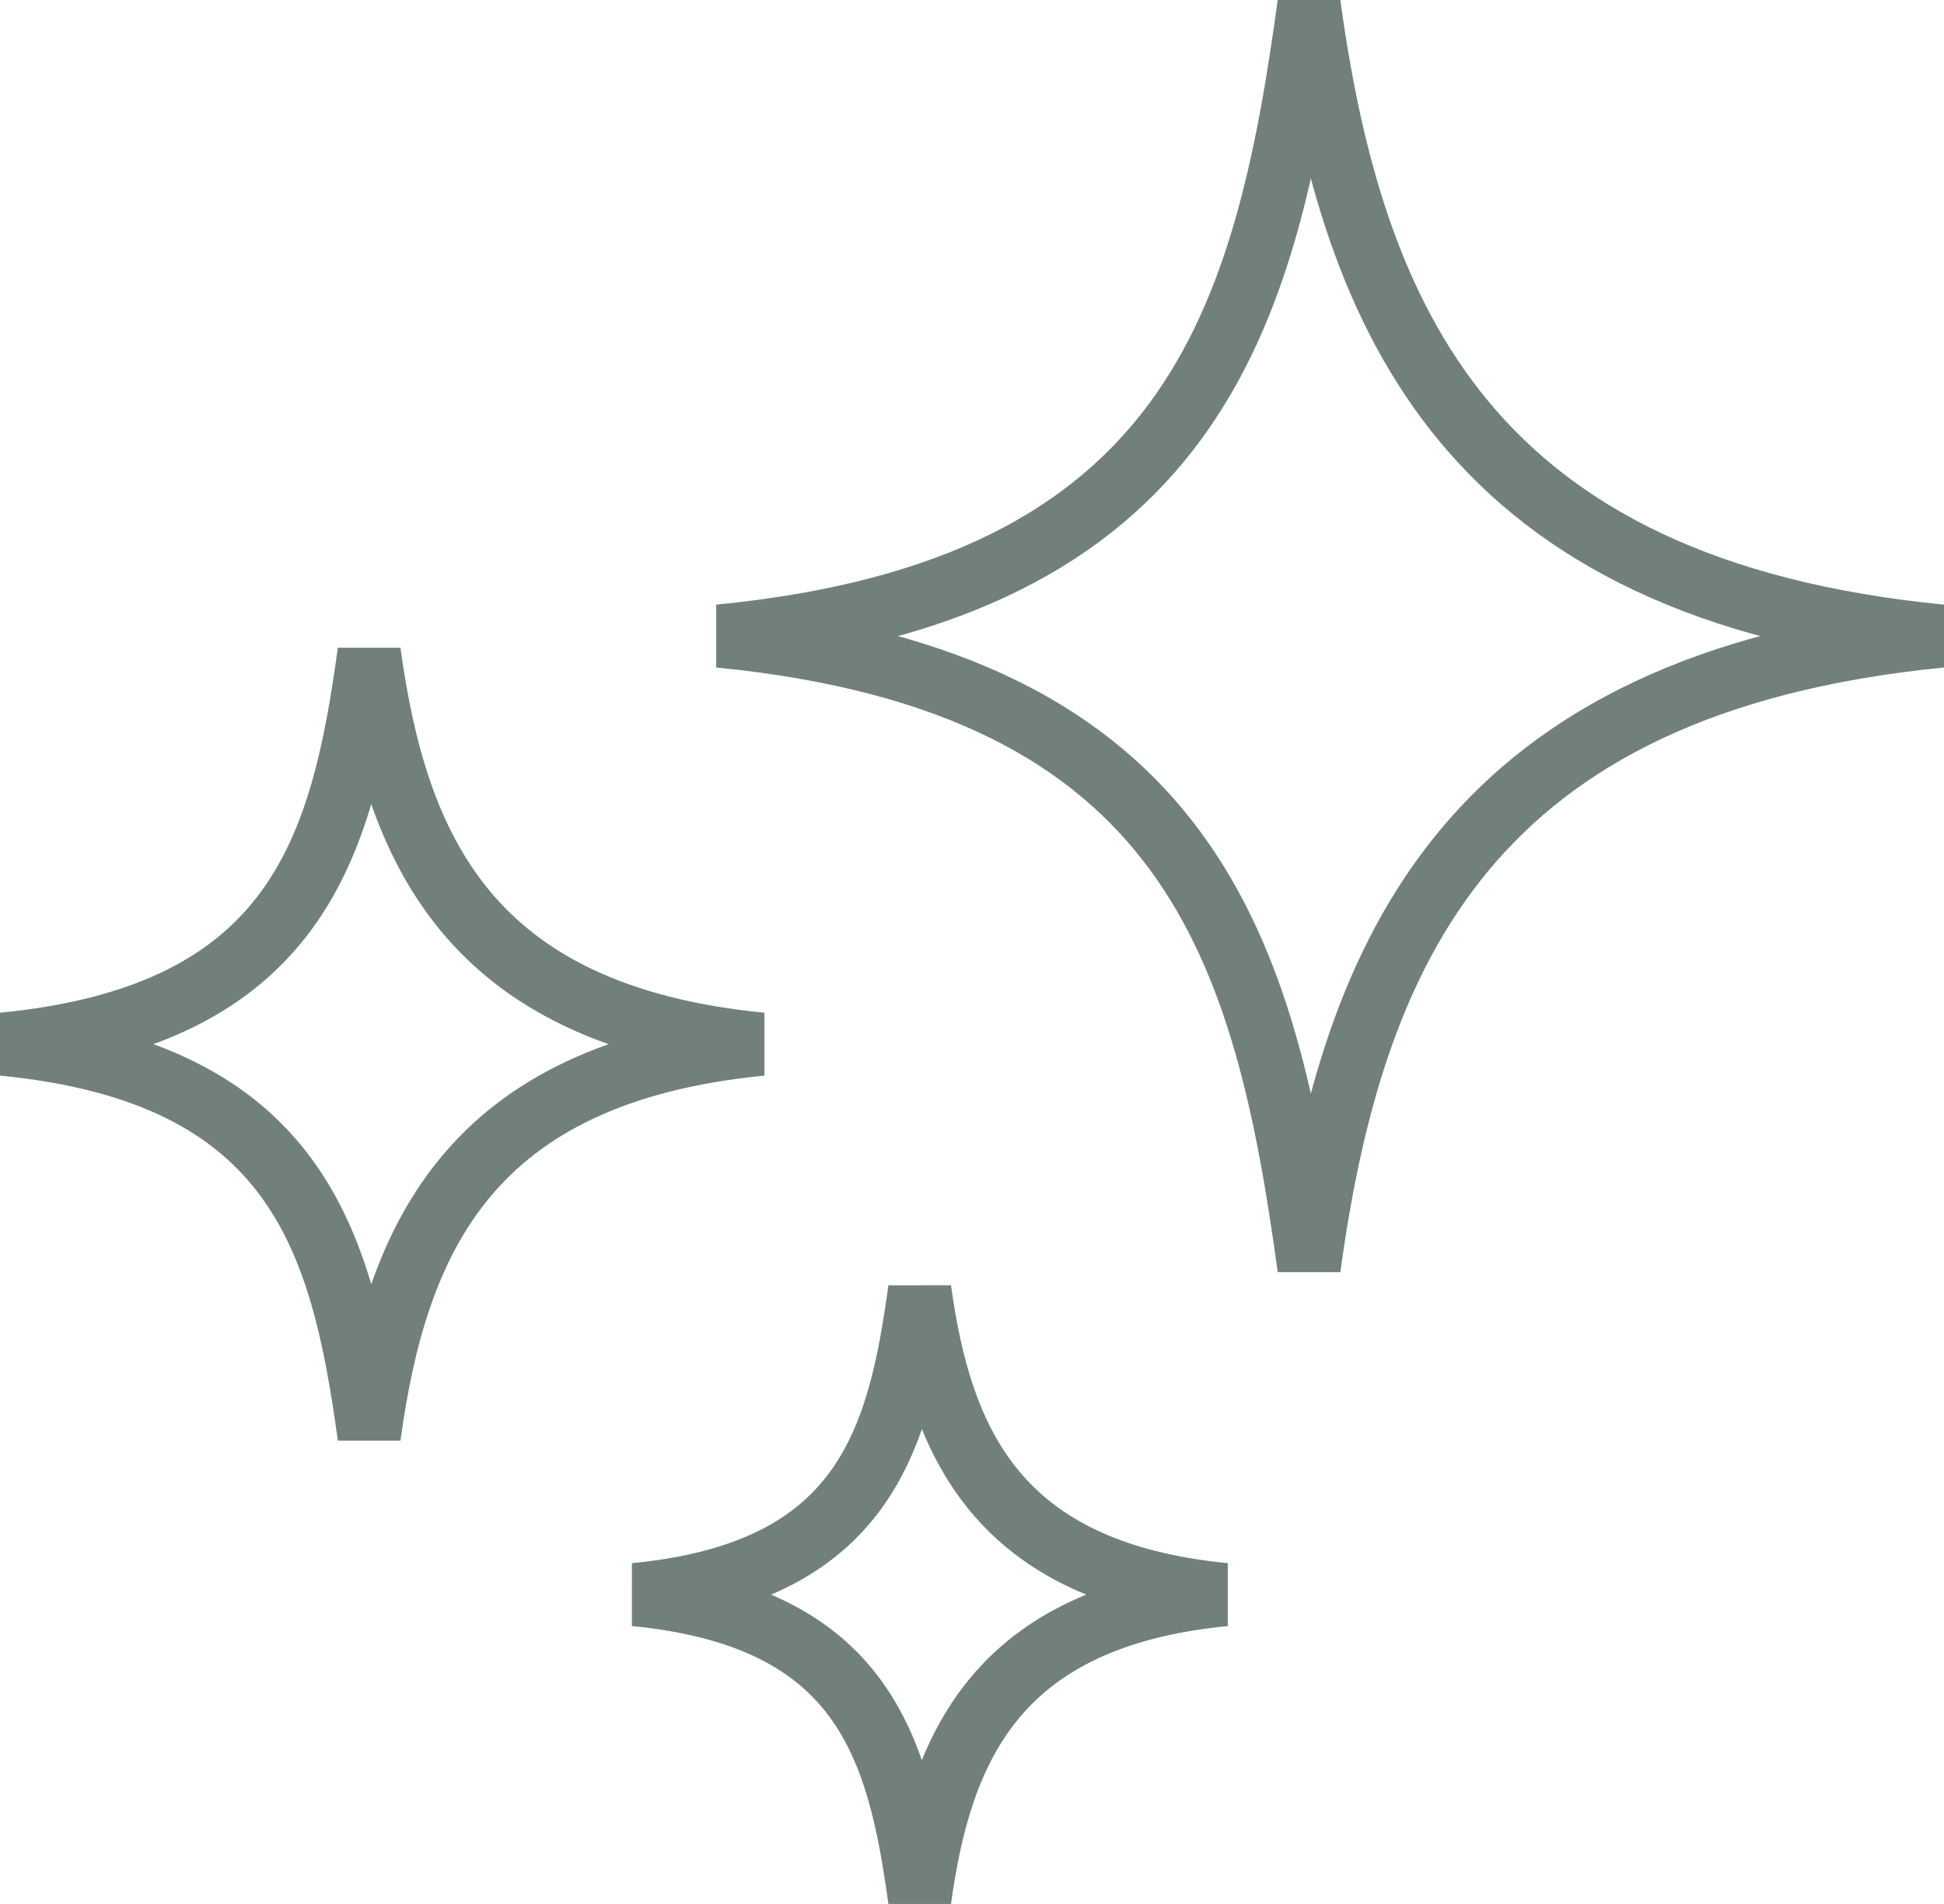
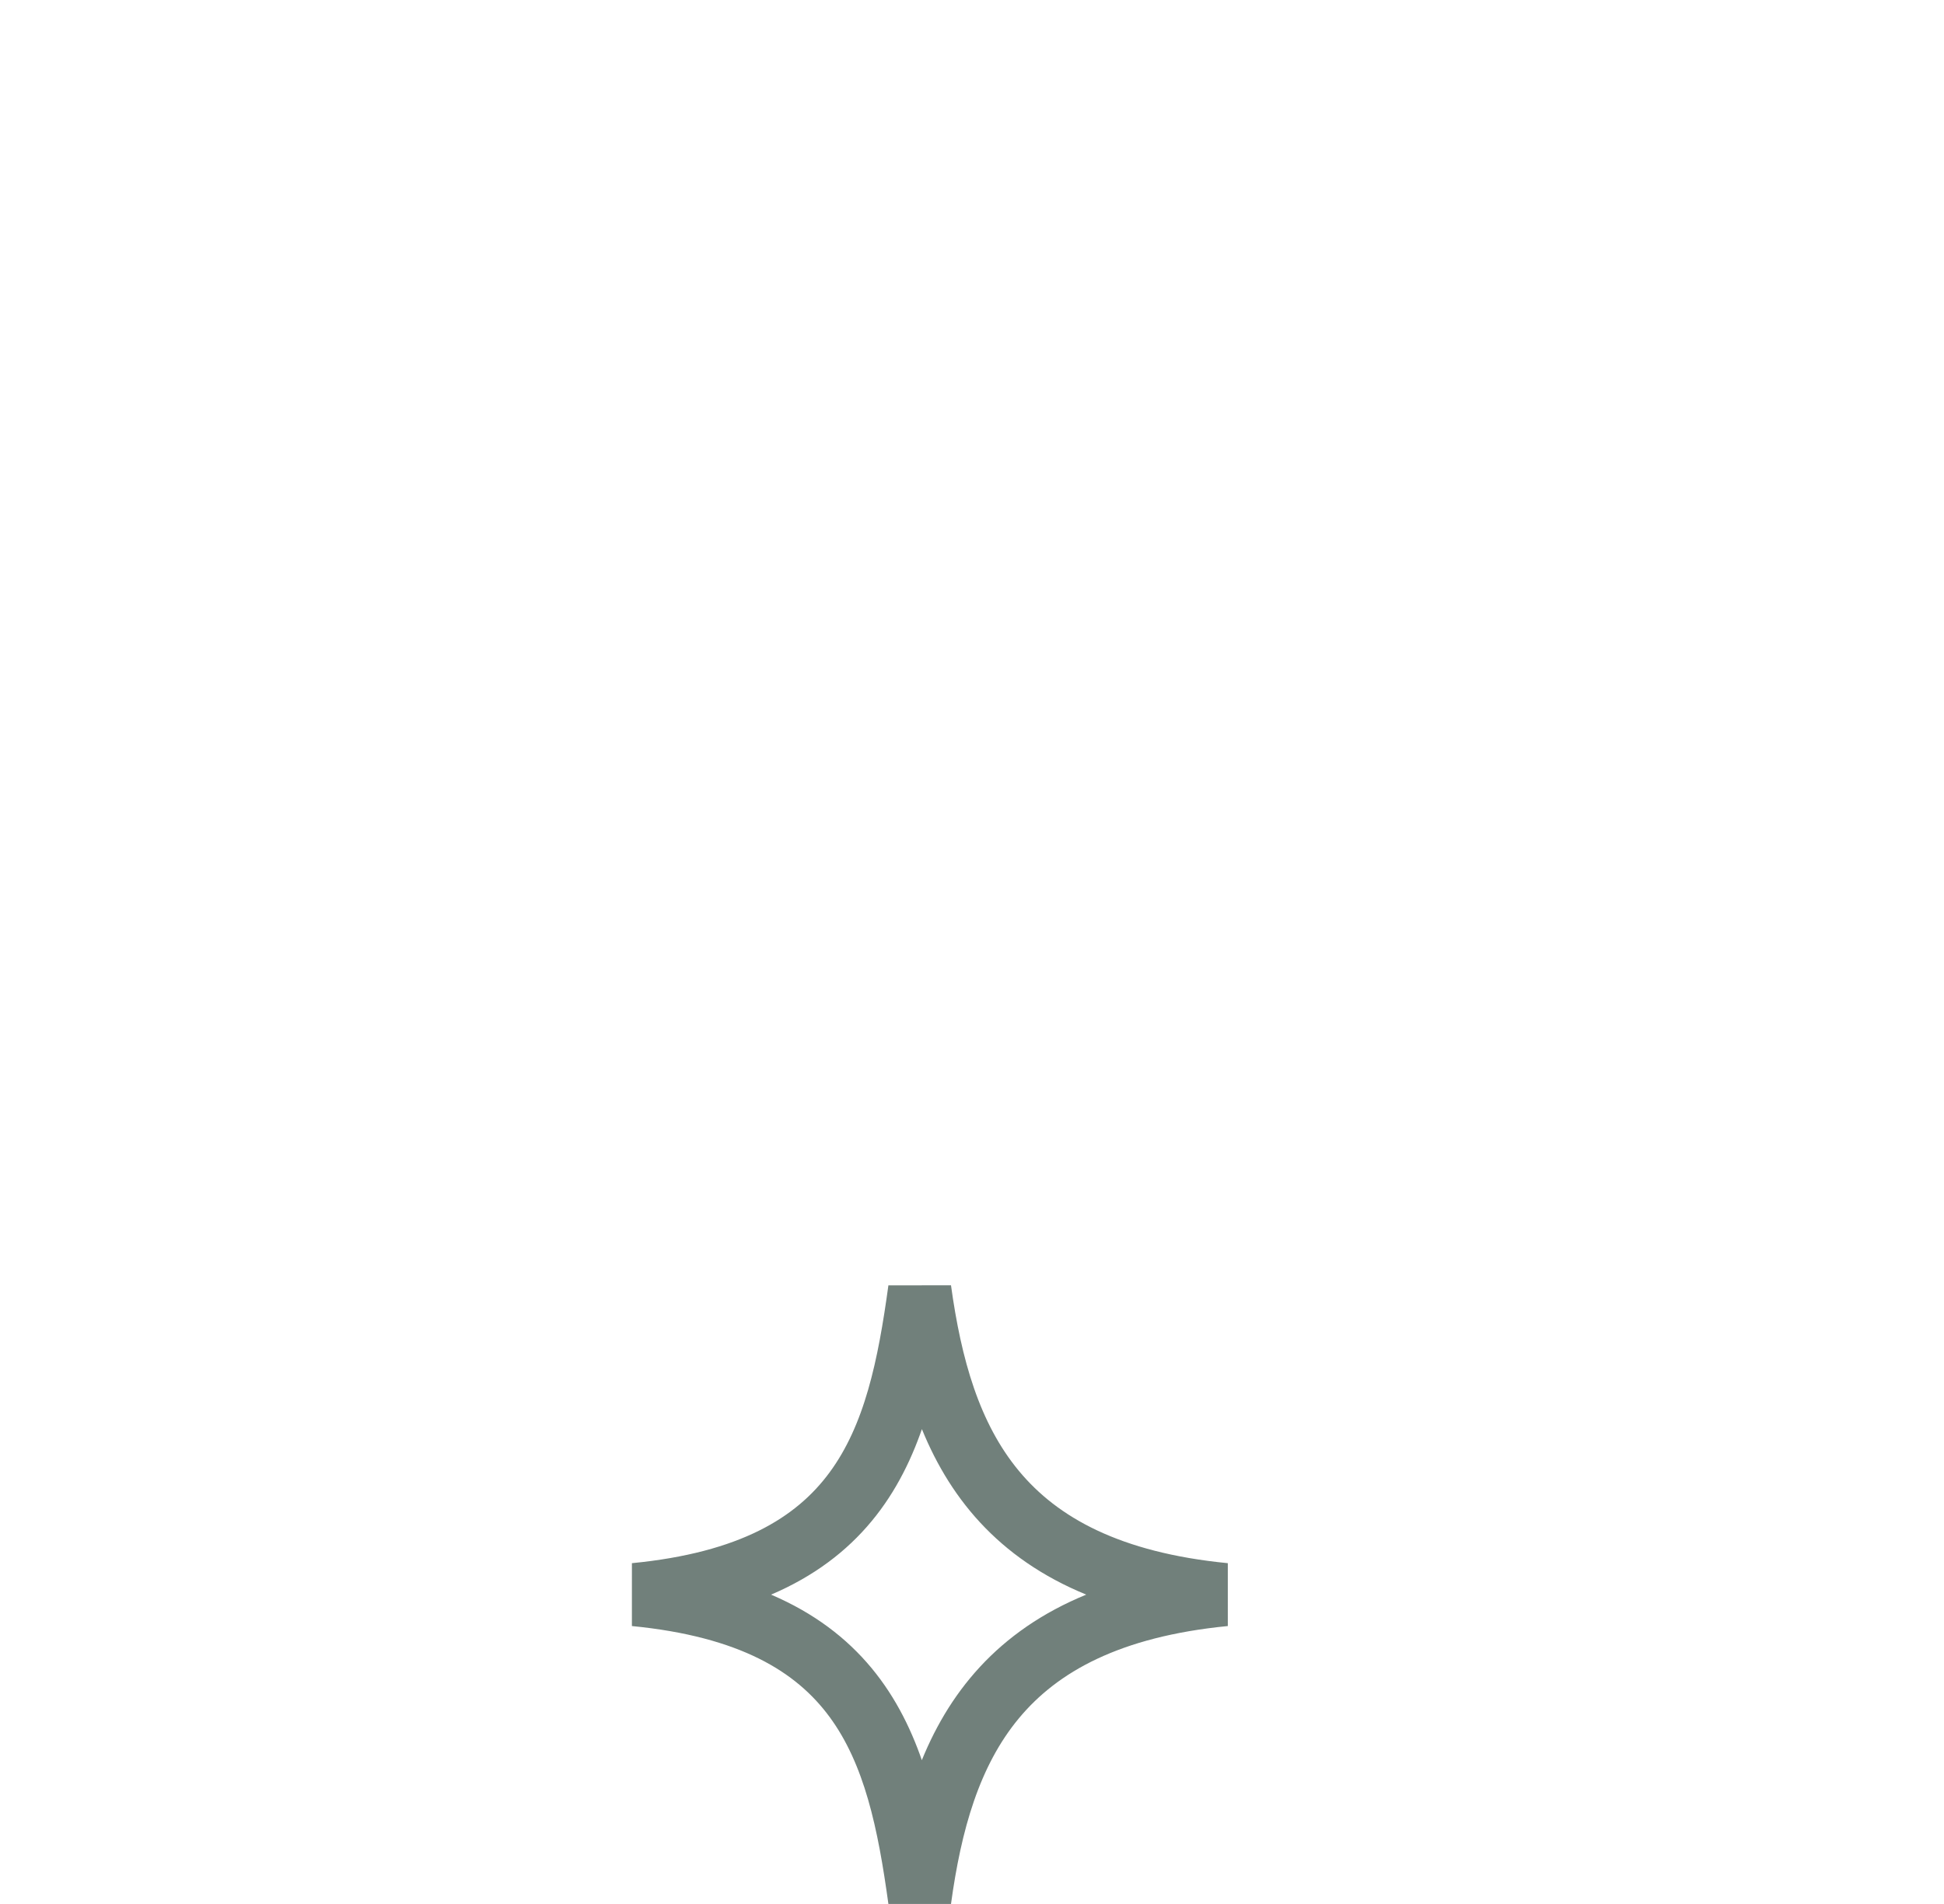
<svg xmlns="http://www.w3.org/2000/svg" width="46.147" height="45.204" viewBox="0 0 46.147 45.204">
  <g id="Group_7938" data-name="Group 7938" transform="translate(0.025 0.034)">
    <g id="Group_7940" data-name="Group 7940">
-       <path id="Path_3419" data-name="Path 3419" d="M31.049.068c1.029,7.5,3.775,13.9,15,15-11.225,1.1-13.971,7.495-15,15-1.029-7.505-2.775-13.9-14-15C28.274,13.972,30.02,7.573,31.049.068Z" fill="none" stroke="#71807b" stroke-linejoin="bevel" stroke-width="1.5" />
-       <path id="Path_3420" data-name="Path 3420" d="M8.738,15.447c.639,4.658,2.343,8.63,9.31,9.31-6.967.681-8.671,4.652-9.31,9.311-.639-4.659-1.722-8.63-8.69-9.311C7.016,24.077,8.1,20.1,8.738,15.447Z" fill="none" stroke="#71807b" stroke-linejoin="bevel" stroke-width="1.5" />
      <path id="Path_3421" data-name="Path 3421" d="M21.807,30.585c.5,3.623,1.822,6.712,7.241,7.241-5.419.53-6.744,3.619-7.241,7.242-.5-3.623-1.339-6.713-6.759-7.242C20.468,37.3,21.31,34.208,21.807,30.585Z" fill="none" stroke="#71807b" stroke-linejoin="bevel" stroke-width="1.5" />
    </g>
  </g>
</svg>